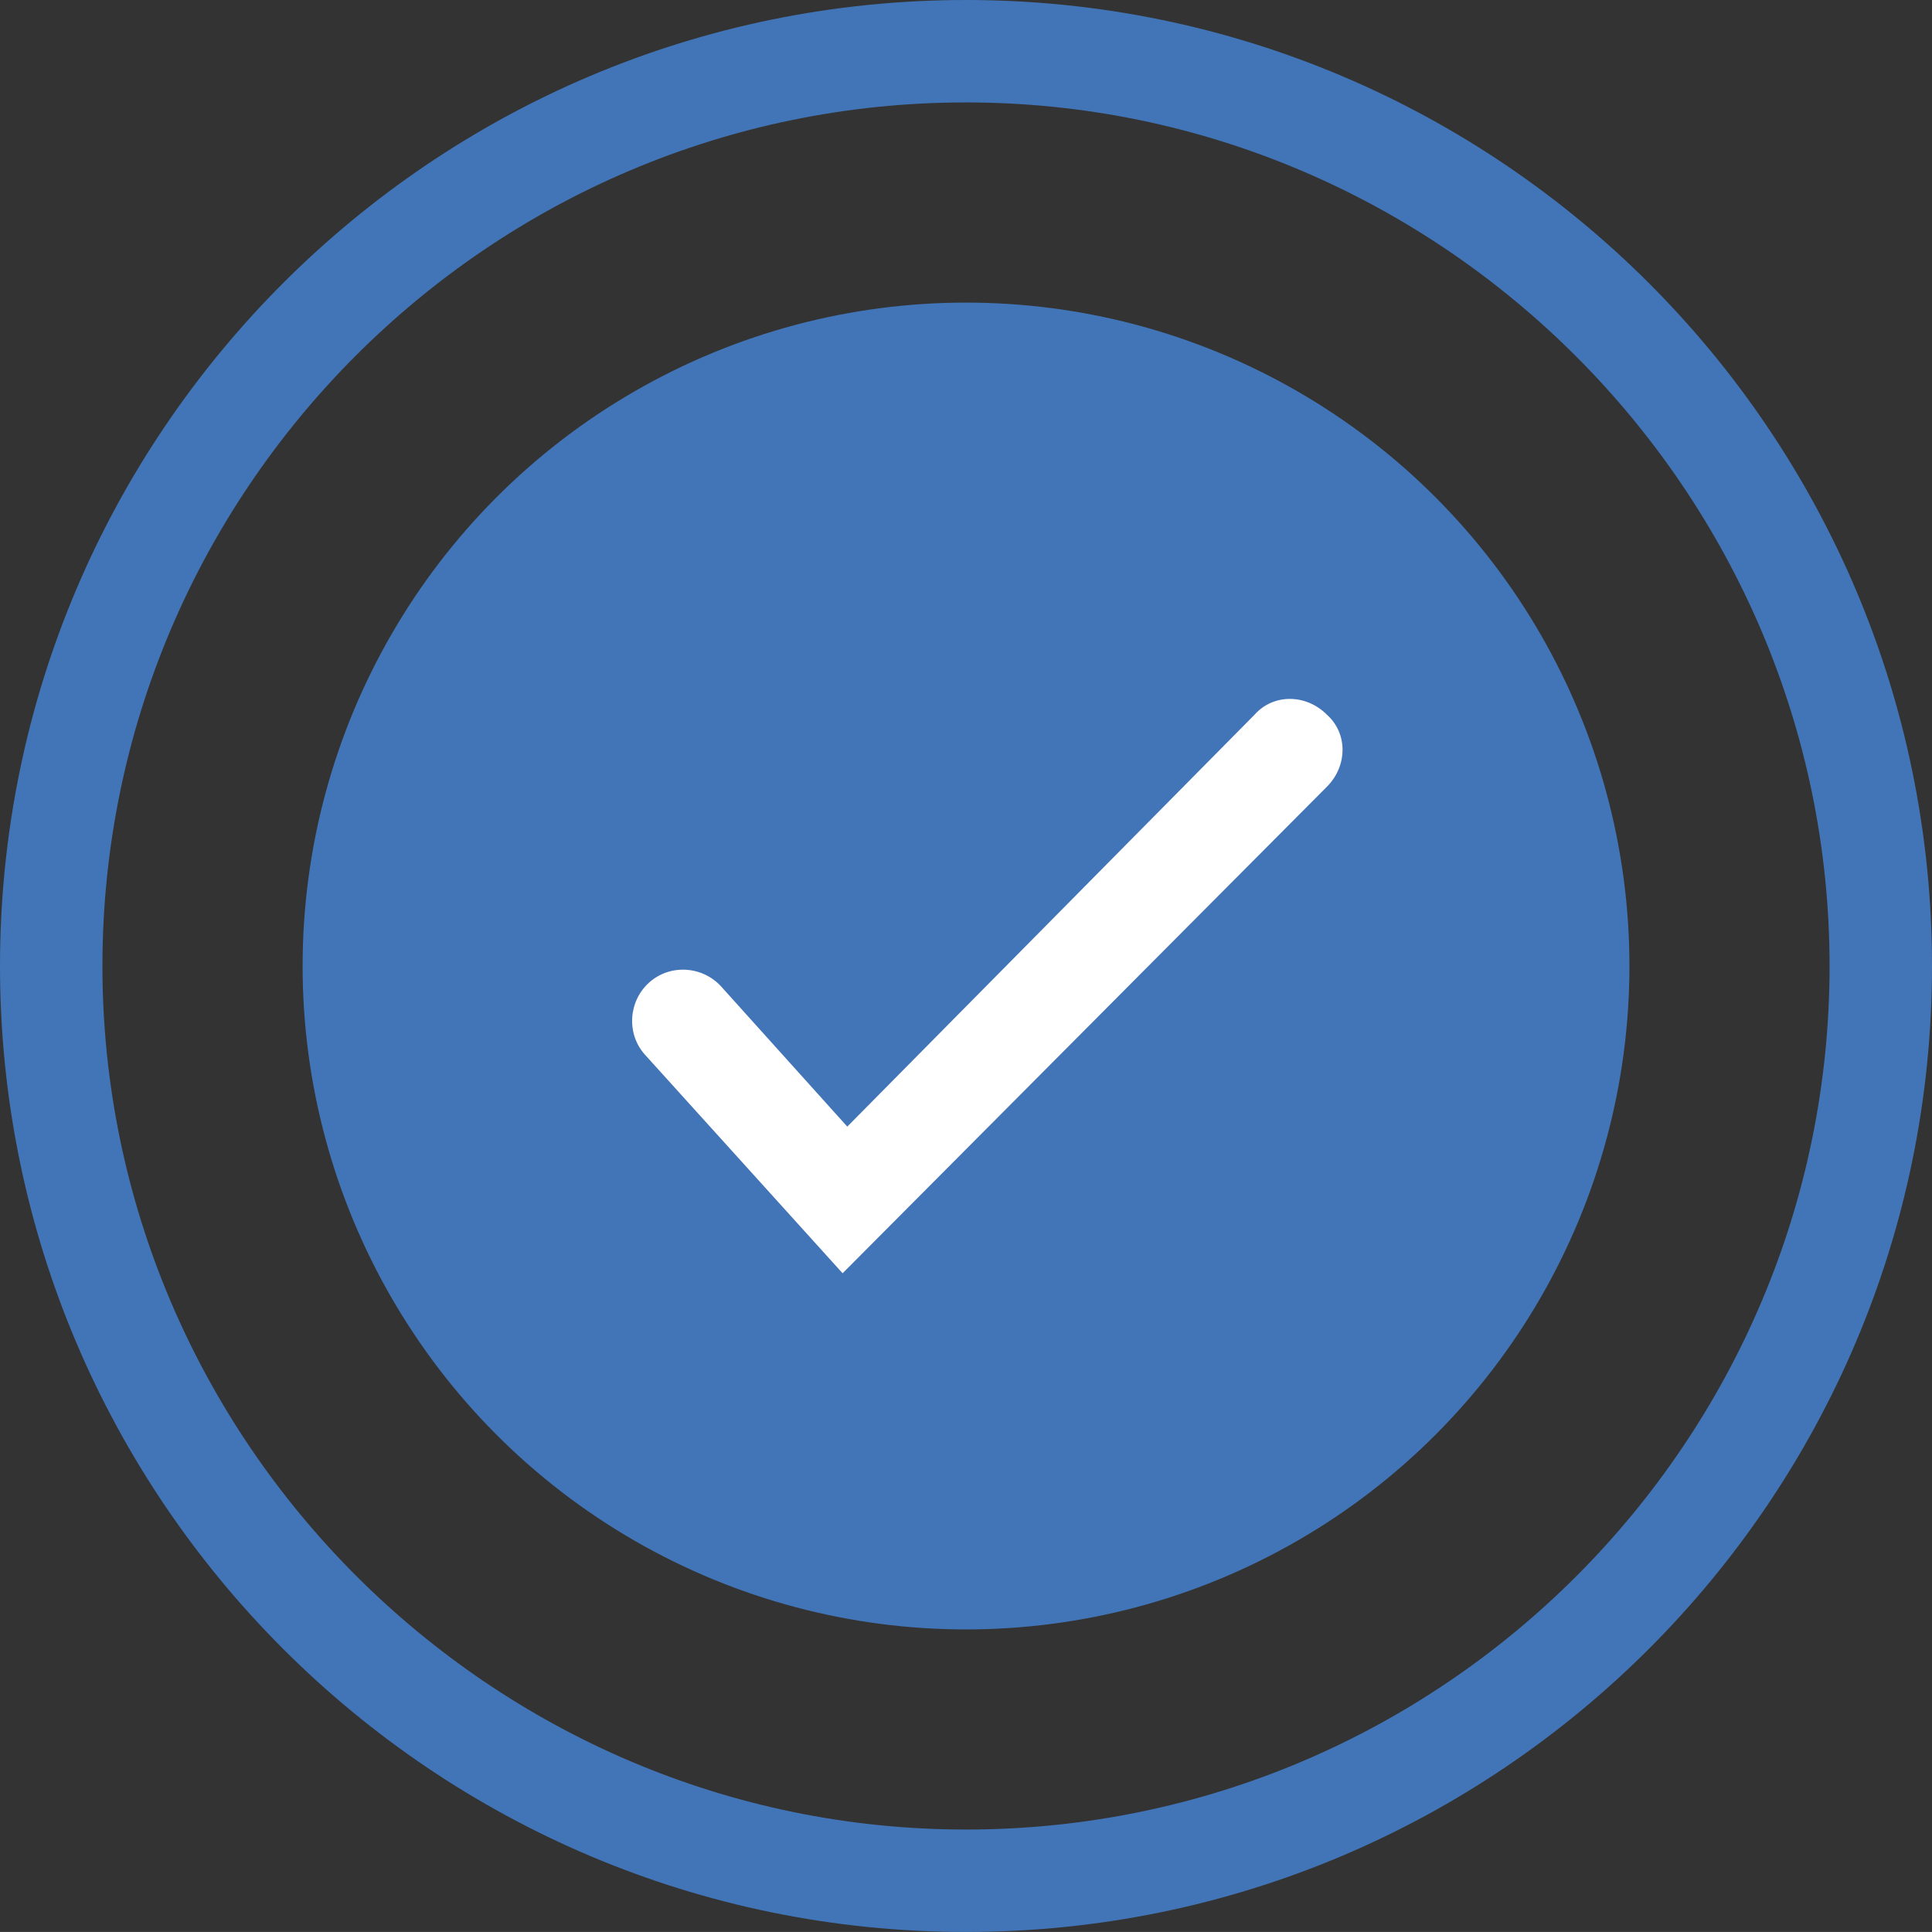
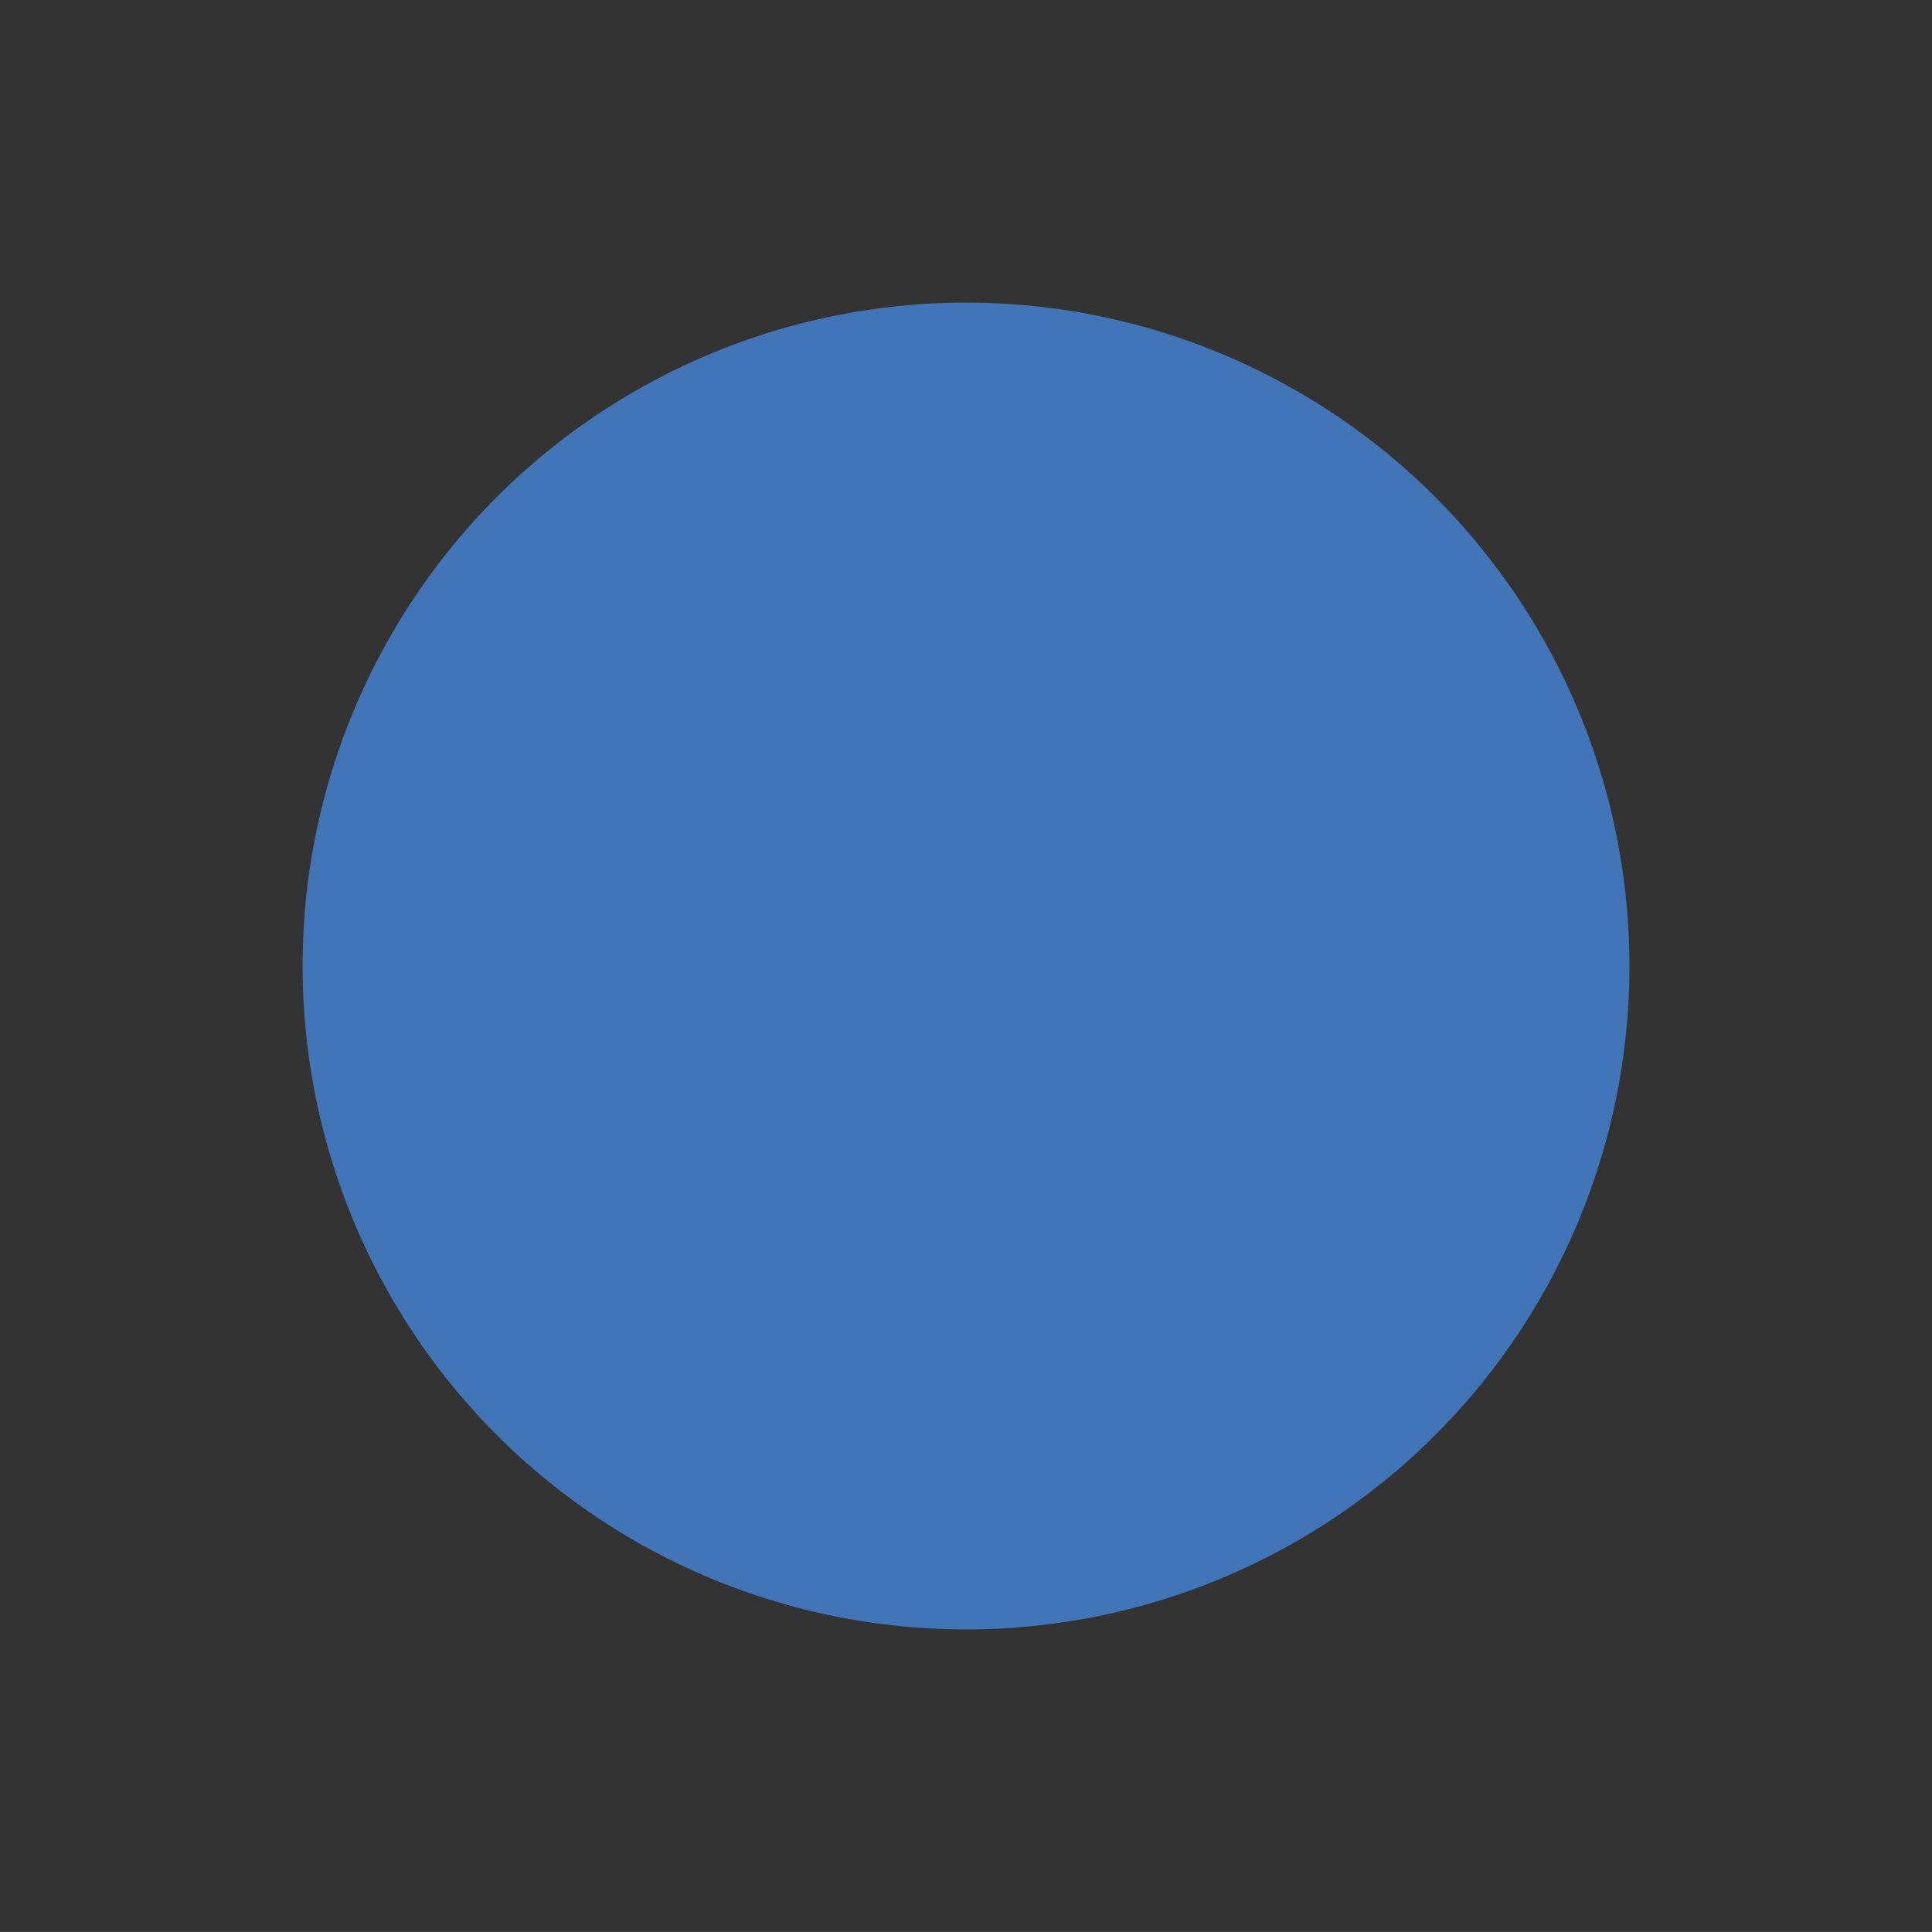
<svg xmlns="http://www.w3.org/2000/svg" version="1.1" id="Ebene_1" x="0px" y="0px" width="51.645px" height="51.644px" viewBox="30.738 30.053 51.645 51.644" enable-background="new 30.738 30.053 51.645 51.644" xml:space="preserve">
  <rect x="30.738" y="30.053" width="51.645" height="51.644" fill="#333333" stroke="none" />
  <g>
    <g>
      <g>
-         <path fill="#4275B7" d="M56.561,81.697c-14.25,0-25.823-11.572-25.823-25.822c0-14.249,11.573-25.822,25.823-25.822     c14.248,0,25.822,11.573,25.822,25.822C82.383,70.125,70.809,81.697,56.561,81.697z M56.561,32.791     c-12.756,0-23.085,10.391-23.085,23.084c0,12.693,10.391,23.084,23.085,23.084c12.755,0,23.084-10.392,23.084-23.084     C79.645,43.182,69.254,32.791,56.561,32.791z" />
-       </g>
+         </g>
      <g>
        <circle fill="#4275B7" cx="56.561" cy="55.876" r="17.734" />
      </g>
    </g>
    <g>
-       <path fill="#FFFFFF" d="M53.262,64.089l-5.289-5.849c-0.498-0.561-0.436-1.432,0.125-1.929s1.431-0.436,1.929,0.125l3.36,3.733    l10.889-11.013c0.498-0.56,1.369-0.56,1.93,0c0.56,0.498,0.56,1.369,0,1.929L53.262,64.089z" />
-     </g>
+       </g>
  </g>
</svg>